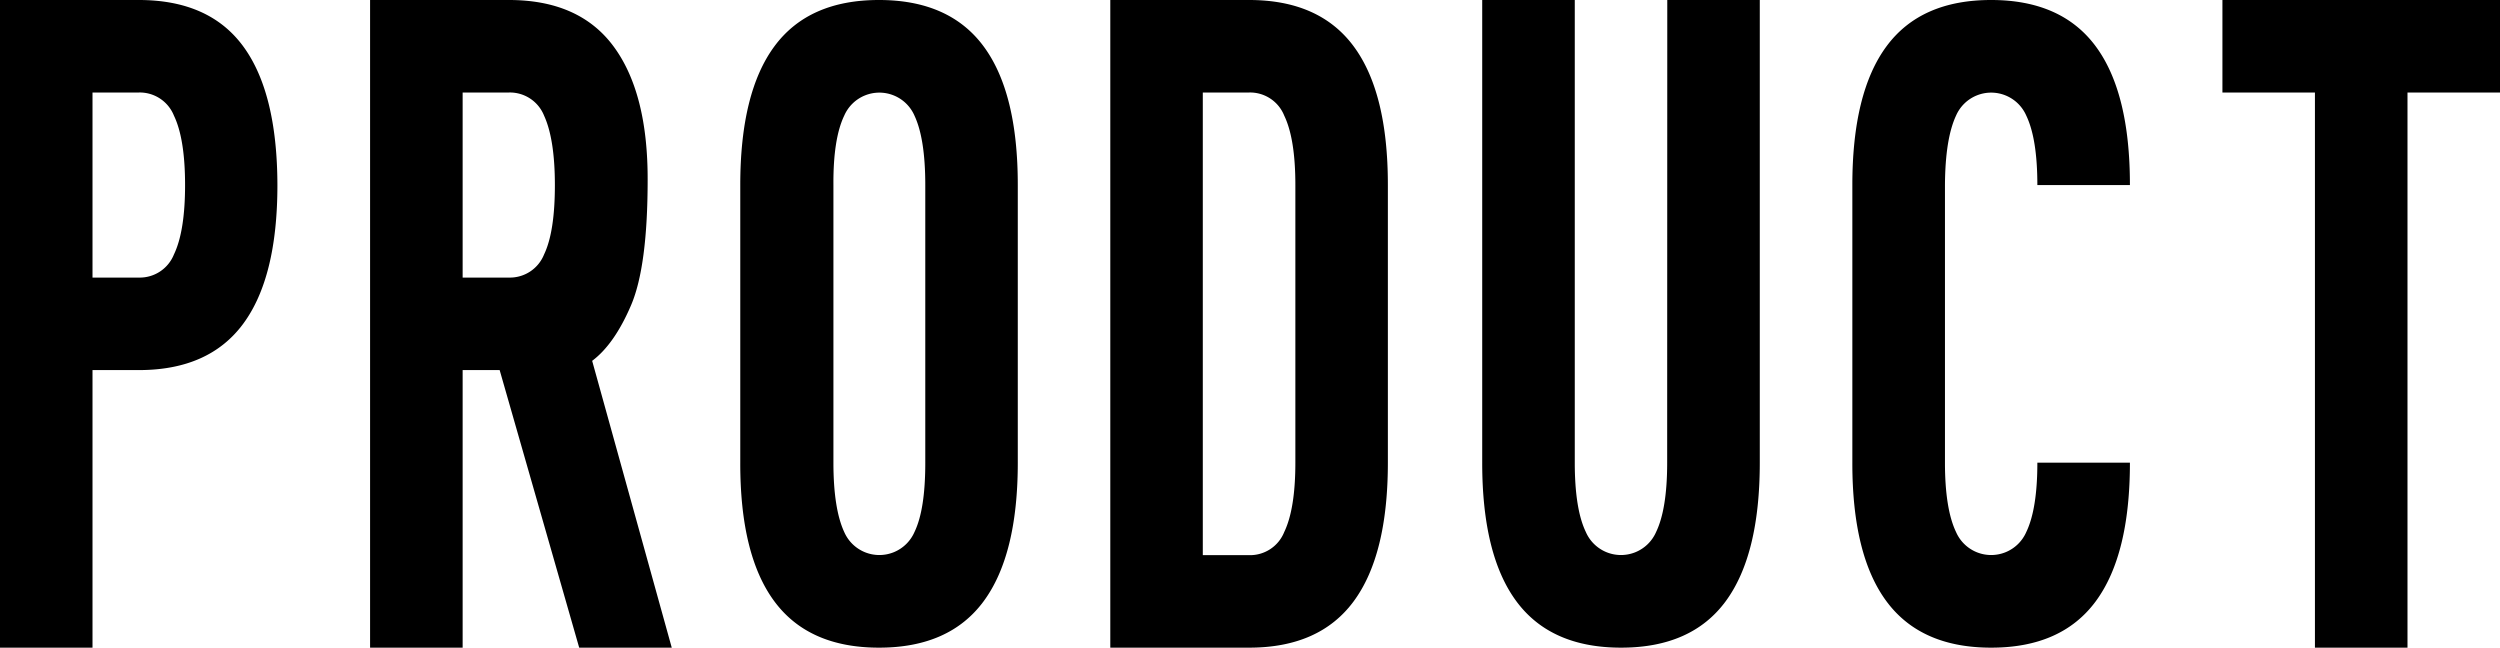
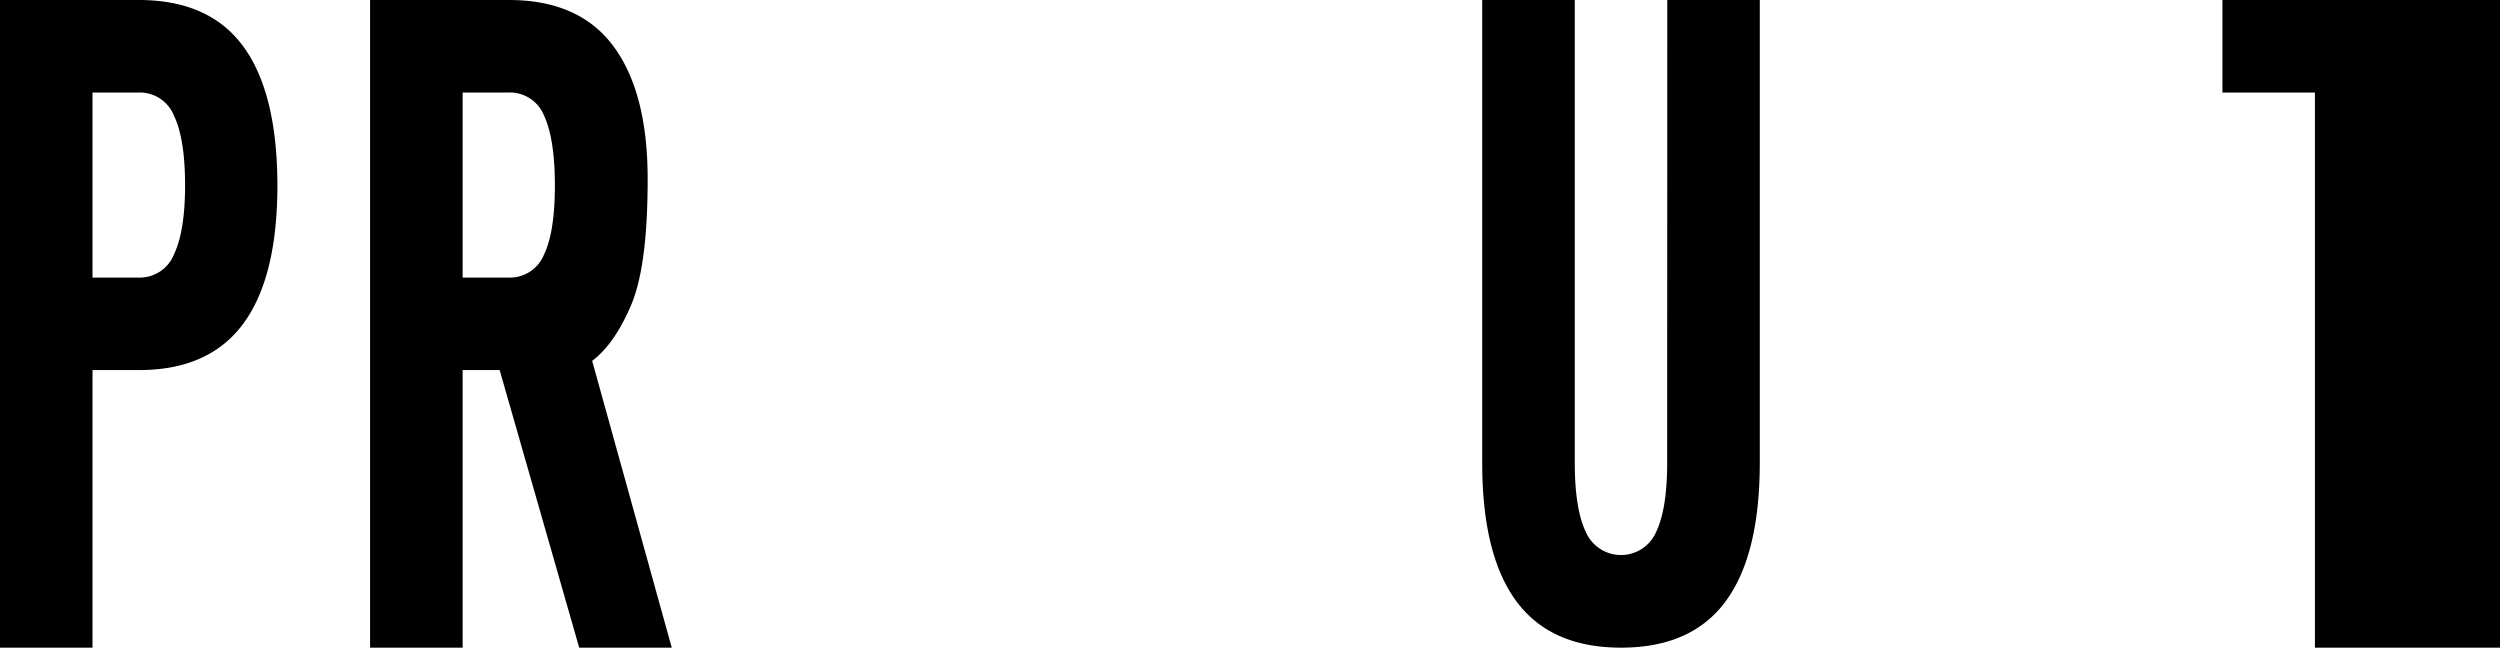
<svg xmlns="http://www.w3.org/2000/svg" viewBox="0 0 462.67 119.86">
  <title>アセット 21</title>
  <g id="レイヤー_2" data-name="レイヤー 2">
    <g id="_01_盆木_TOP" data-name="01_盆木_TOP">
      <path d="M0,119.86V0H25.68Q38.7,0,45,8.56t6.34,25.69q0,17.11-6.34,25.68T25.68,68.49H17.12v51.37ZM17.12,51.37h8.56a6.81,6.81,0,0,0,6.51-4.28c1.37-2.85,2.06-7.14,2.06-12.84s-.69-10-2.06-12.85a6.81,6.81,0,0,0-6.51-4.28H17.12Z" />
      <path d="M68.49,119.86V0H94.18q13,0,19.35,8.56t6.33,24.66q0,16.1-3.08,23.29t-7.19,10.27l14.73,53.08H107.19L92.47,68.49H85.62v51.37ZM85.62,51.37h8.56a6.81,6.81,0,0,0,6.51-4.28c1.36-2.85,2-7.14,2-12.84s-.69-10-2-12.85a6.81,6.81,0,0,0-6.51-4.28H85.62Z" />
-       <path d="M137,85.62V34.25q0-17.13,6.33-25.69T162.67,0q13,0,19.35,8.56t6.34,25.69V85.62q0,17.11-6.34,25.68t-19.35,8.56q-13,0-19.35-8.56T137,85.62Zm34.24-51.37q0-8.57-2-12.85a7.09,7.09,0,0,0-13,0q-2.06,4.29-2,12.85V85.62c0,5.7.68,10,2,12.84a7.09,7.09,0,0,0,13,0c1.37-2.85,2-7.14,2-12.84Z" />
-       <path d="M256.85,85.62q0,17.11-6.34,25.68t-19.35,8.56H205.48V0h25.68q13,0,19.35,8.56t6.34,25.69Zm-25.69-68.5H222.6v85.62h8.56a6.81,6.81,0,0,0,6.51-4.28c1.37-2.85,2.06-7.14,2.06-12.84V34.25q0-8.57-2.06-12.85A6.81,6.81,0,0,0,231.16,17.12Z" />
      <path d="M308.56,0h17.12V85.62q0,17.11-6.33,25.68T300,119.86q-13,0-19.35-8.56t-6.34-25.68V0h17.13V85.62c0,5.7.68,10,2.05,12.84a7.09,7.09,0,0,0,13,0c1.37-2.85,2.05-7.14,2.05-12.84Z" />
-       <path d="M342.81,85.62V34.25q0-17.13,6.33-25.69T368.49,0q13,0,19.35,8.56t6.34,25.69H377.05q0-8.57-2.05-12.85a7.09,7.09,0,0,0-13,0q-2,4.29-2.05,12.85V85.62c0,5.7.69,10,2.05,12.84a7.09,7.09,0,0,0,13,0c1.37-2.85,2.05-7.14,2.05-12.84h17.13q0,17.11-6.34,25.68t-19.35,8.56q-13,0-19.35-8.56T342.81,85.62Z" />
-       <path d="M411.3,17.12V0h51.37V17.12H445.55V119.86H428.42V17.12Z" />
+       <path d="M411.3,17.12V0h51.37V17.12V119.86H428.42V17.12Z" />
    </g>
  </g>
</svg>